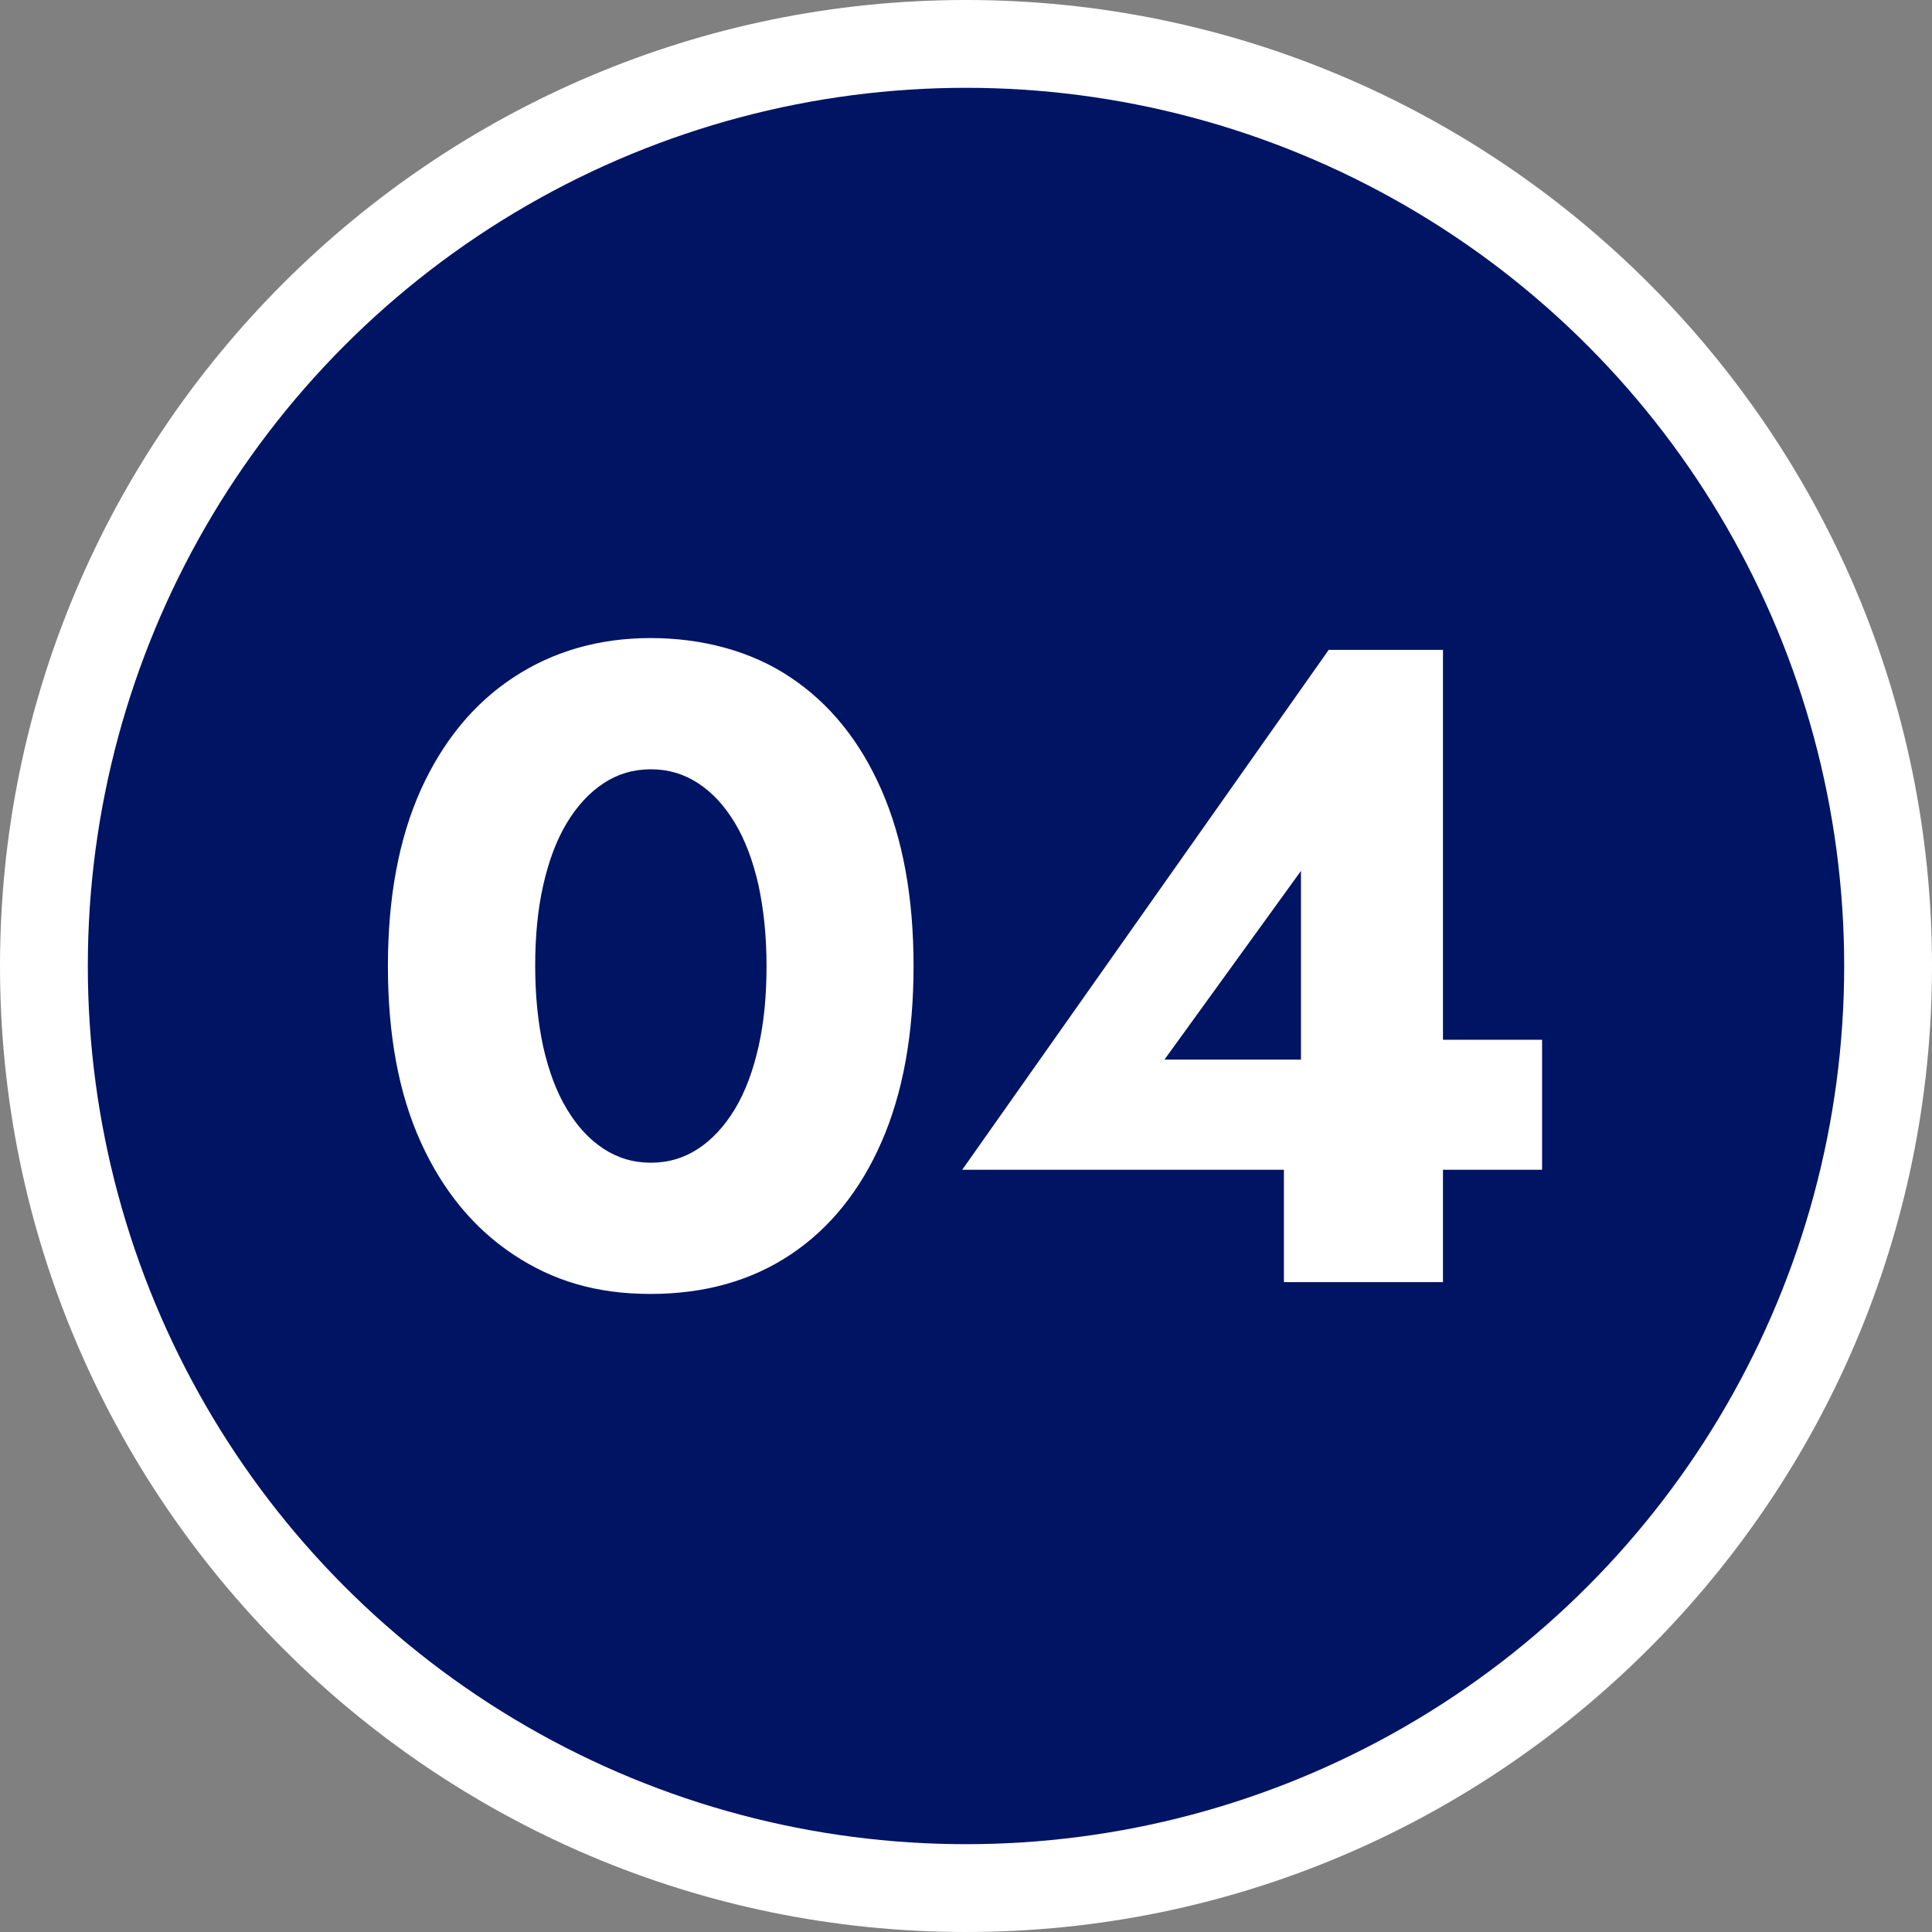
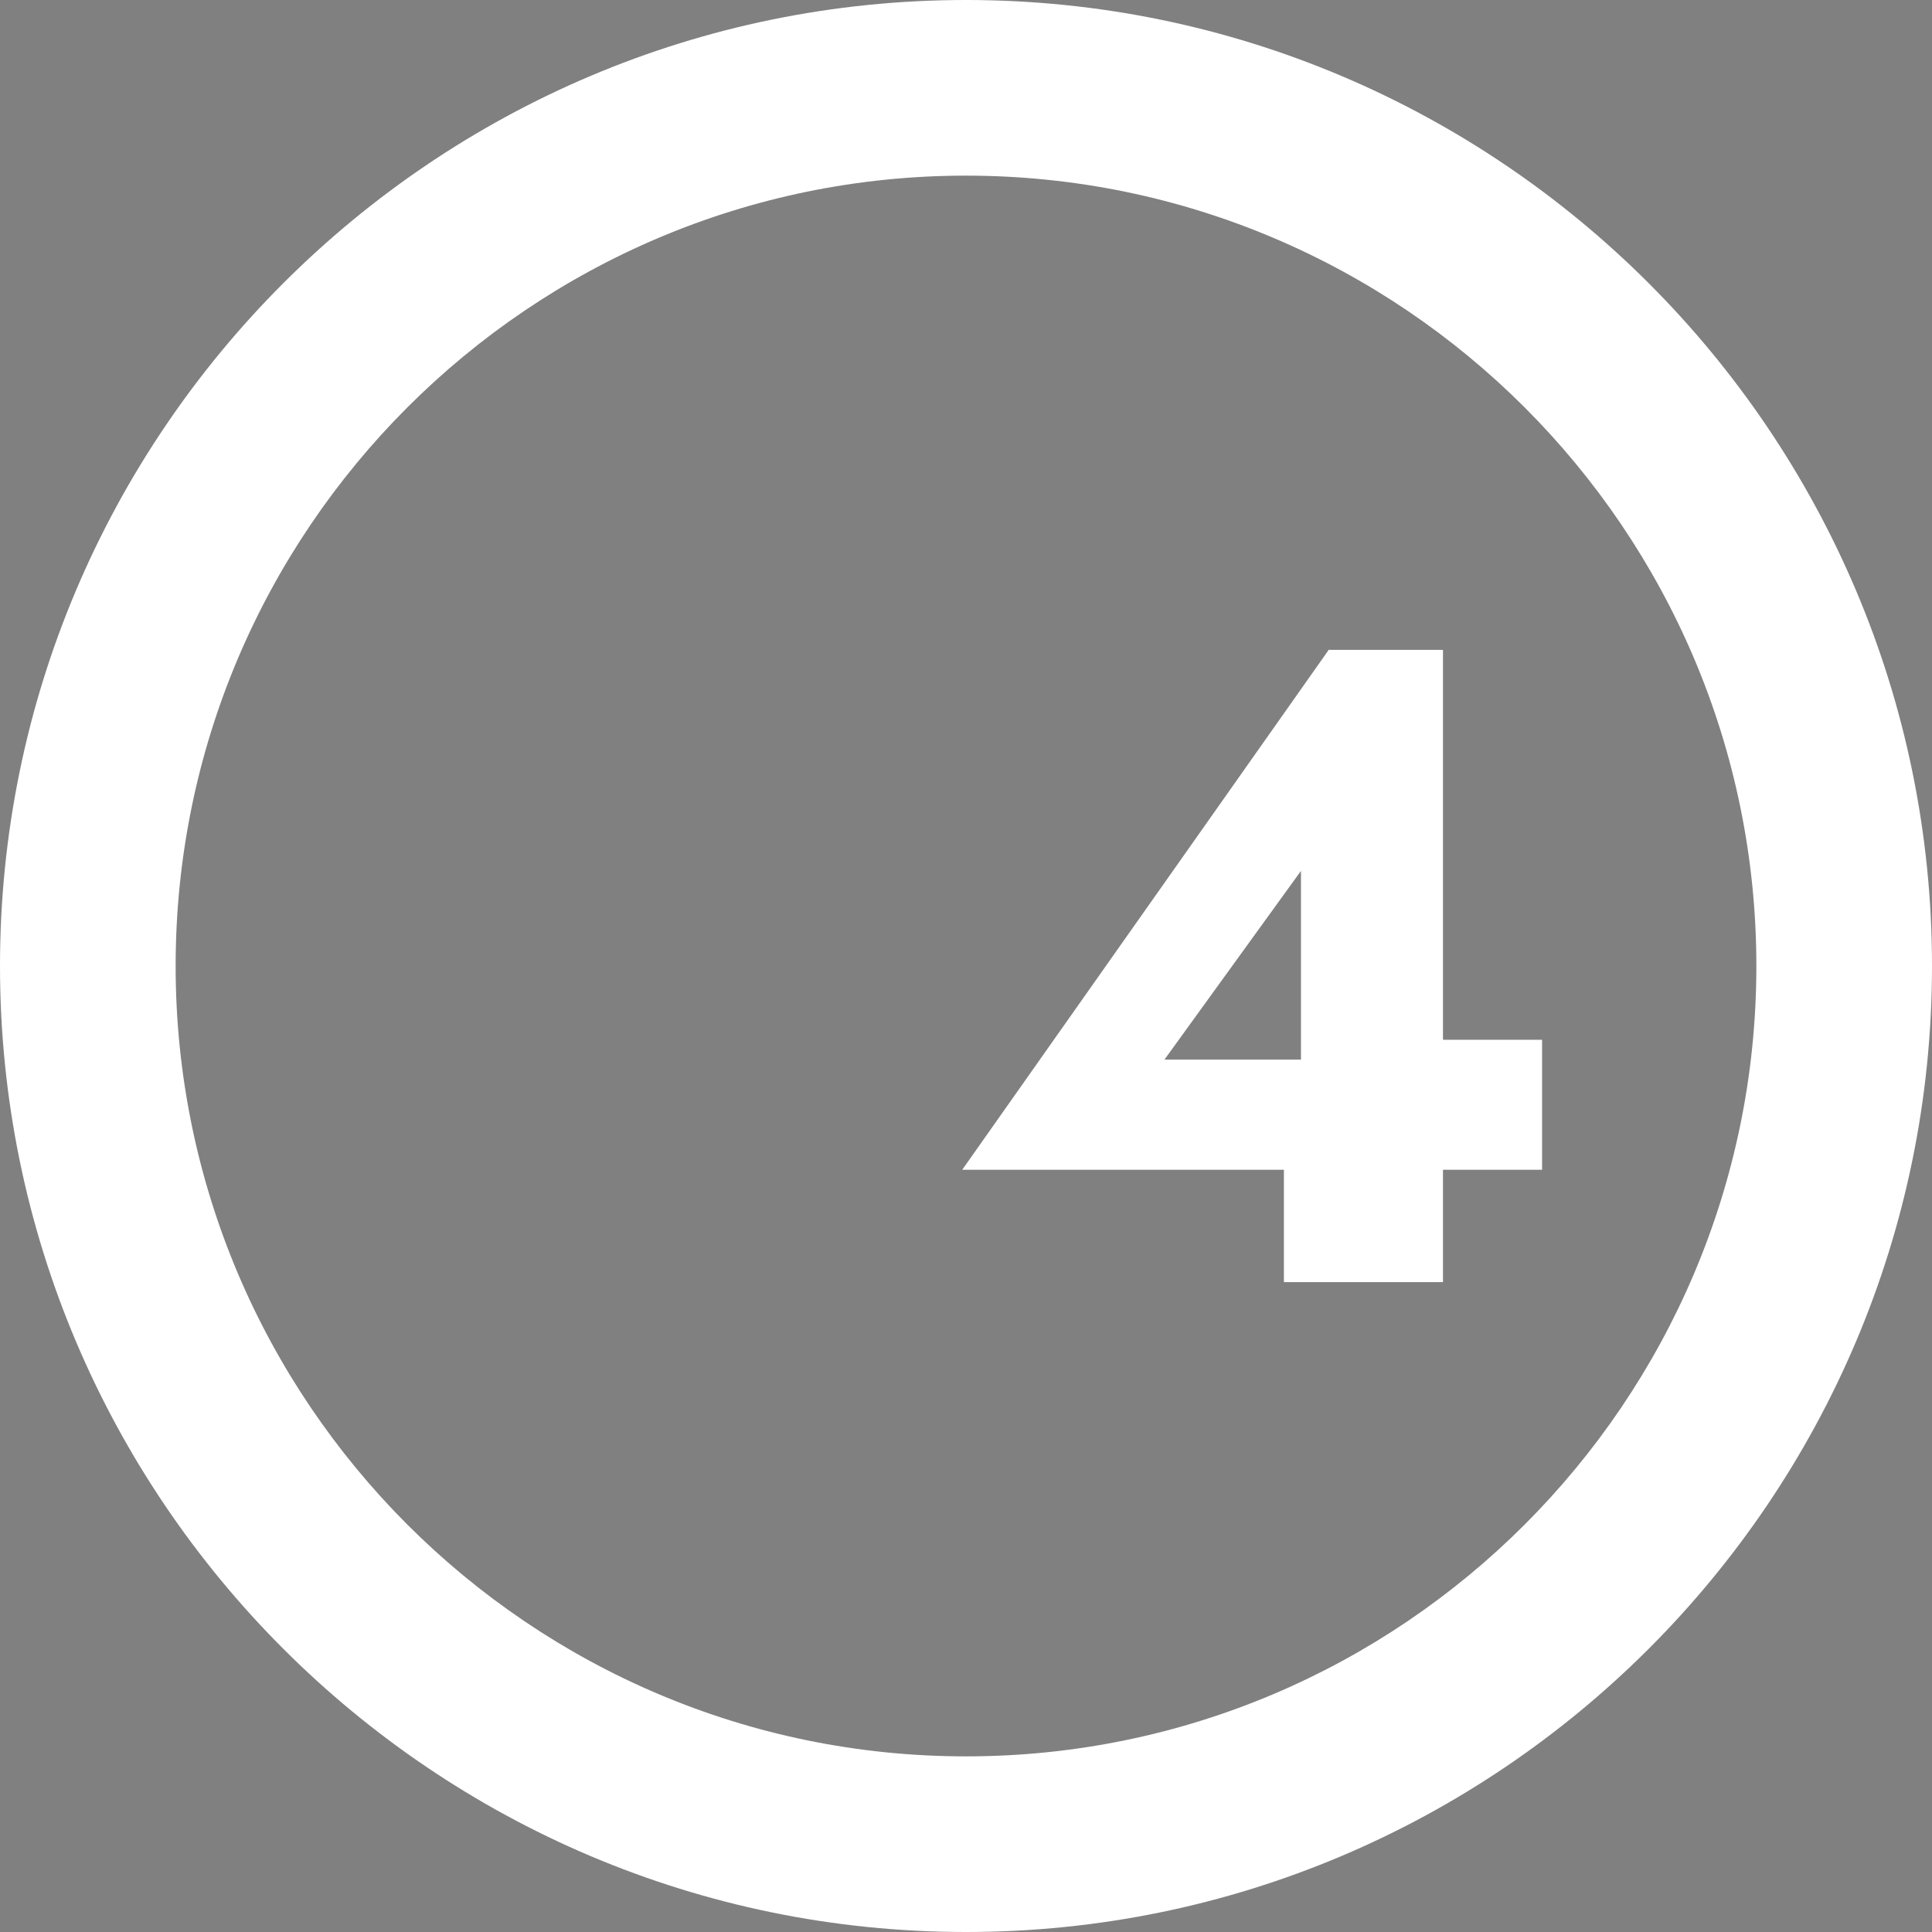
<svg xmlns="http://www.w3.org/2000/svg" width="77" height="77" version="1.1" viewBox="0 0 77 77">
  <rect x="0" y="0" width="77" height="77" fill="#808080" stroke="none" />
  <defs>
    <style>
      .cls-1 {
        fill: #fff;
      }

      .cls-2 {
        fill: #001464;
      }
    </style>
  </defs>
  <g>
    <g id="_レイヤー_1" data-name="レイヤー_1">
      <g>
        <g>
-           <path class="cls-1" d="M38.5,77C17.27,77,0,59.73,0,38.5S17.27,0,38.5,0s38.5,17.27,38.5,38.5-17.27,38.5-38.5,38.5ZM38.5,7c-17.37,0-31.5,14.13-31.5,31.5s14.13,31.5,31.5,31.5,31.5-14.13,31.5-31.5S55.87,7,38.5,7Z" />
-           <circle class="cls-2" cx="38.5" cy="38.5" r="35" />
+           <path class="cls-1" d="M38.5,77C17.27,77,0,59.73,0,38.5S17.27,0,38.5,0s38.5,17.27,38.5,38.5-17.27,38.5-38.5,38.5M38.5,7c-17.37,0-31.5,14.13-31.5,31.5s14.13,31.5,31.5,31.5,31.5-14.13,31.5-31.5S55.87,7,38.5,7Z" />
        </g>
        <g>
-           <path class="cls-1" d="M16.77,31.48c.88-1.94,2.11-3.44,3.69-4.48s3.41-1.57,5.47-1.57,4.02.52,5.58,1.57c1.56,1.04,2.77,2.54,3.62,4.48.85,1.94,1.28,4.28,1.28,7.02s-.43,5.08-1.28,7.02-2.06,3.44-3.62,4.48c-1.56,1.04-3.42,1.57-5.58,1.57s-3.89-.52-5.47-1.57-2.81-2.54-3.69-4.48c-.88-1.94-1.31-4.28-1.31-7.02s.44-5.08,1.31-7.02ZM21.65,41.72c.22.97.53,1.8.94,2.48.41.68.89,1.21,1.46,1.58.56.37,1.19.56,1.89.56s1.33-.19,1.89-.56c.56-.37,1.05-.9,1.46-1.58.41-.68.72-1.51.94-2.48.22-.97.32-2.05.32-3.22s-.11-2.25-.32-3.22c-.22-.97-.53-1.8-.94-2.48-.41-.68-.89-1.21-1.46-1.58-.56-.37-1.19-.56-1.89-.56s-1.33.19-1.89.56c-.56.37-1.05.9-1.46,1.58-.41.68-.72,1.51-.94,2.48-.22.97-.32,2.05-.32,3.22s.11,2.25.32,3.22Z" />
          <path class="cls-1" d="M52.97,25.9h4.54v25.2h-6.34v-6.34l.68-.4v-9.65l-5.44,7.52h9.29l.61-.79h5.15v5.18h-23.11l14.62-20.74Z" />
        </g>
      </g>
    </g>
  </g>
</svg>